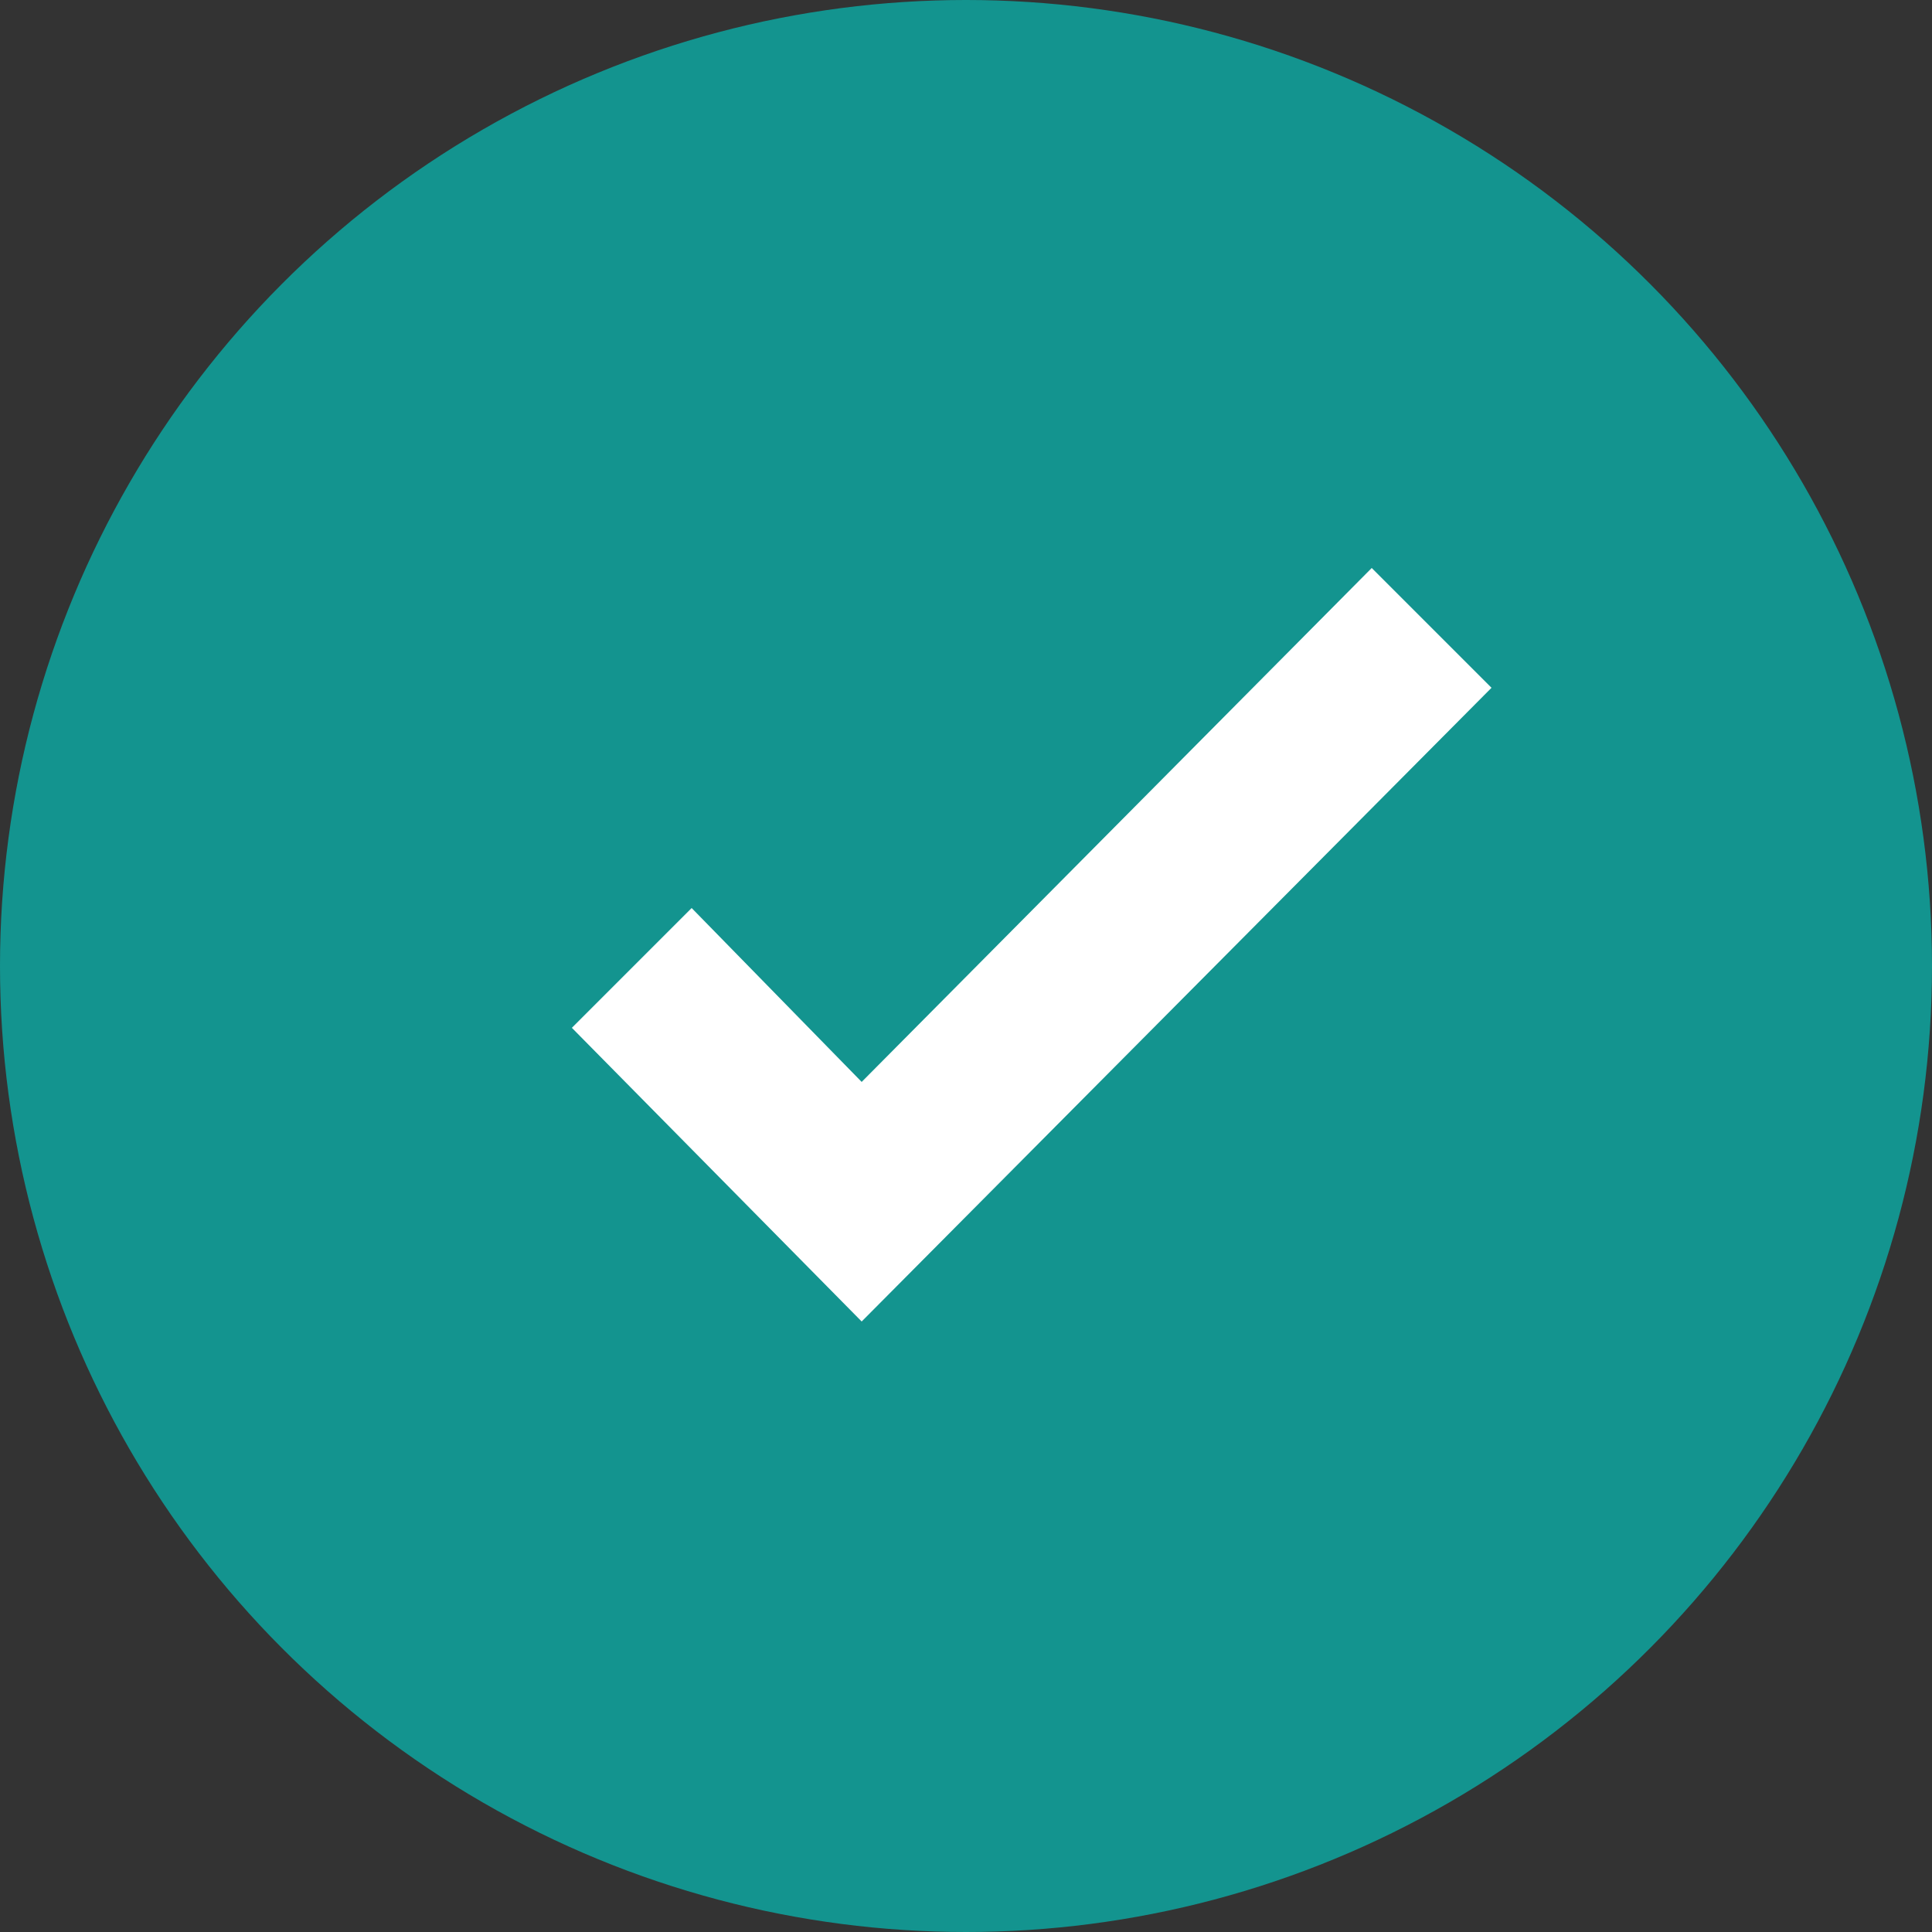
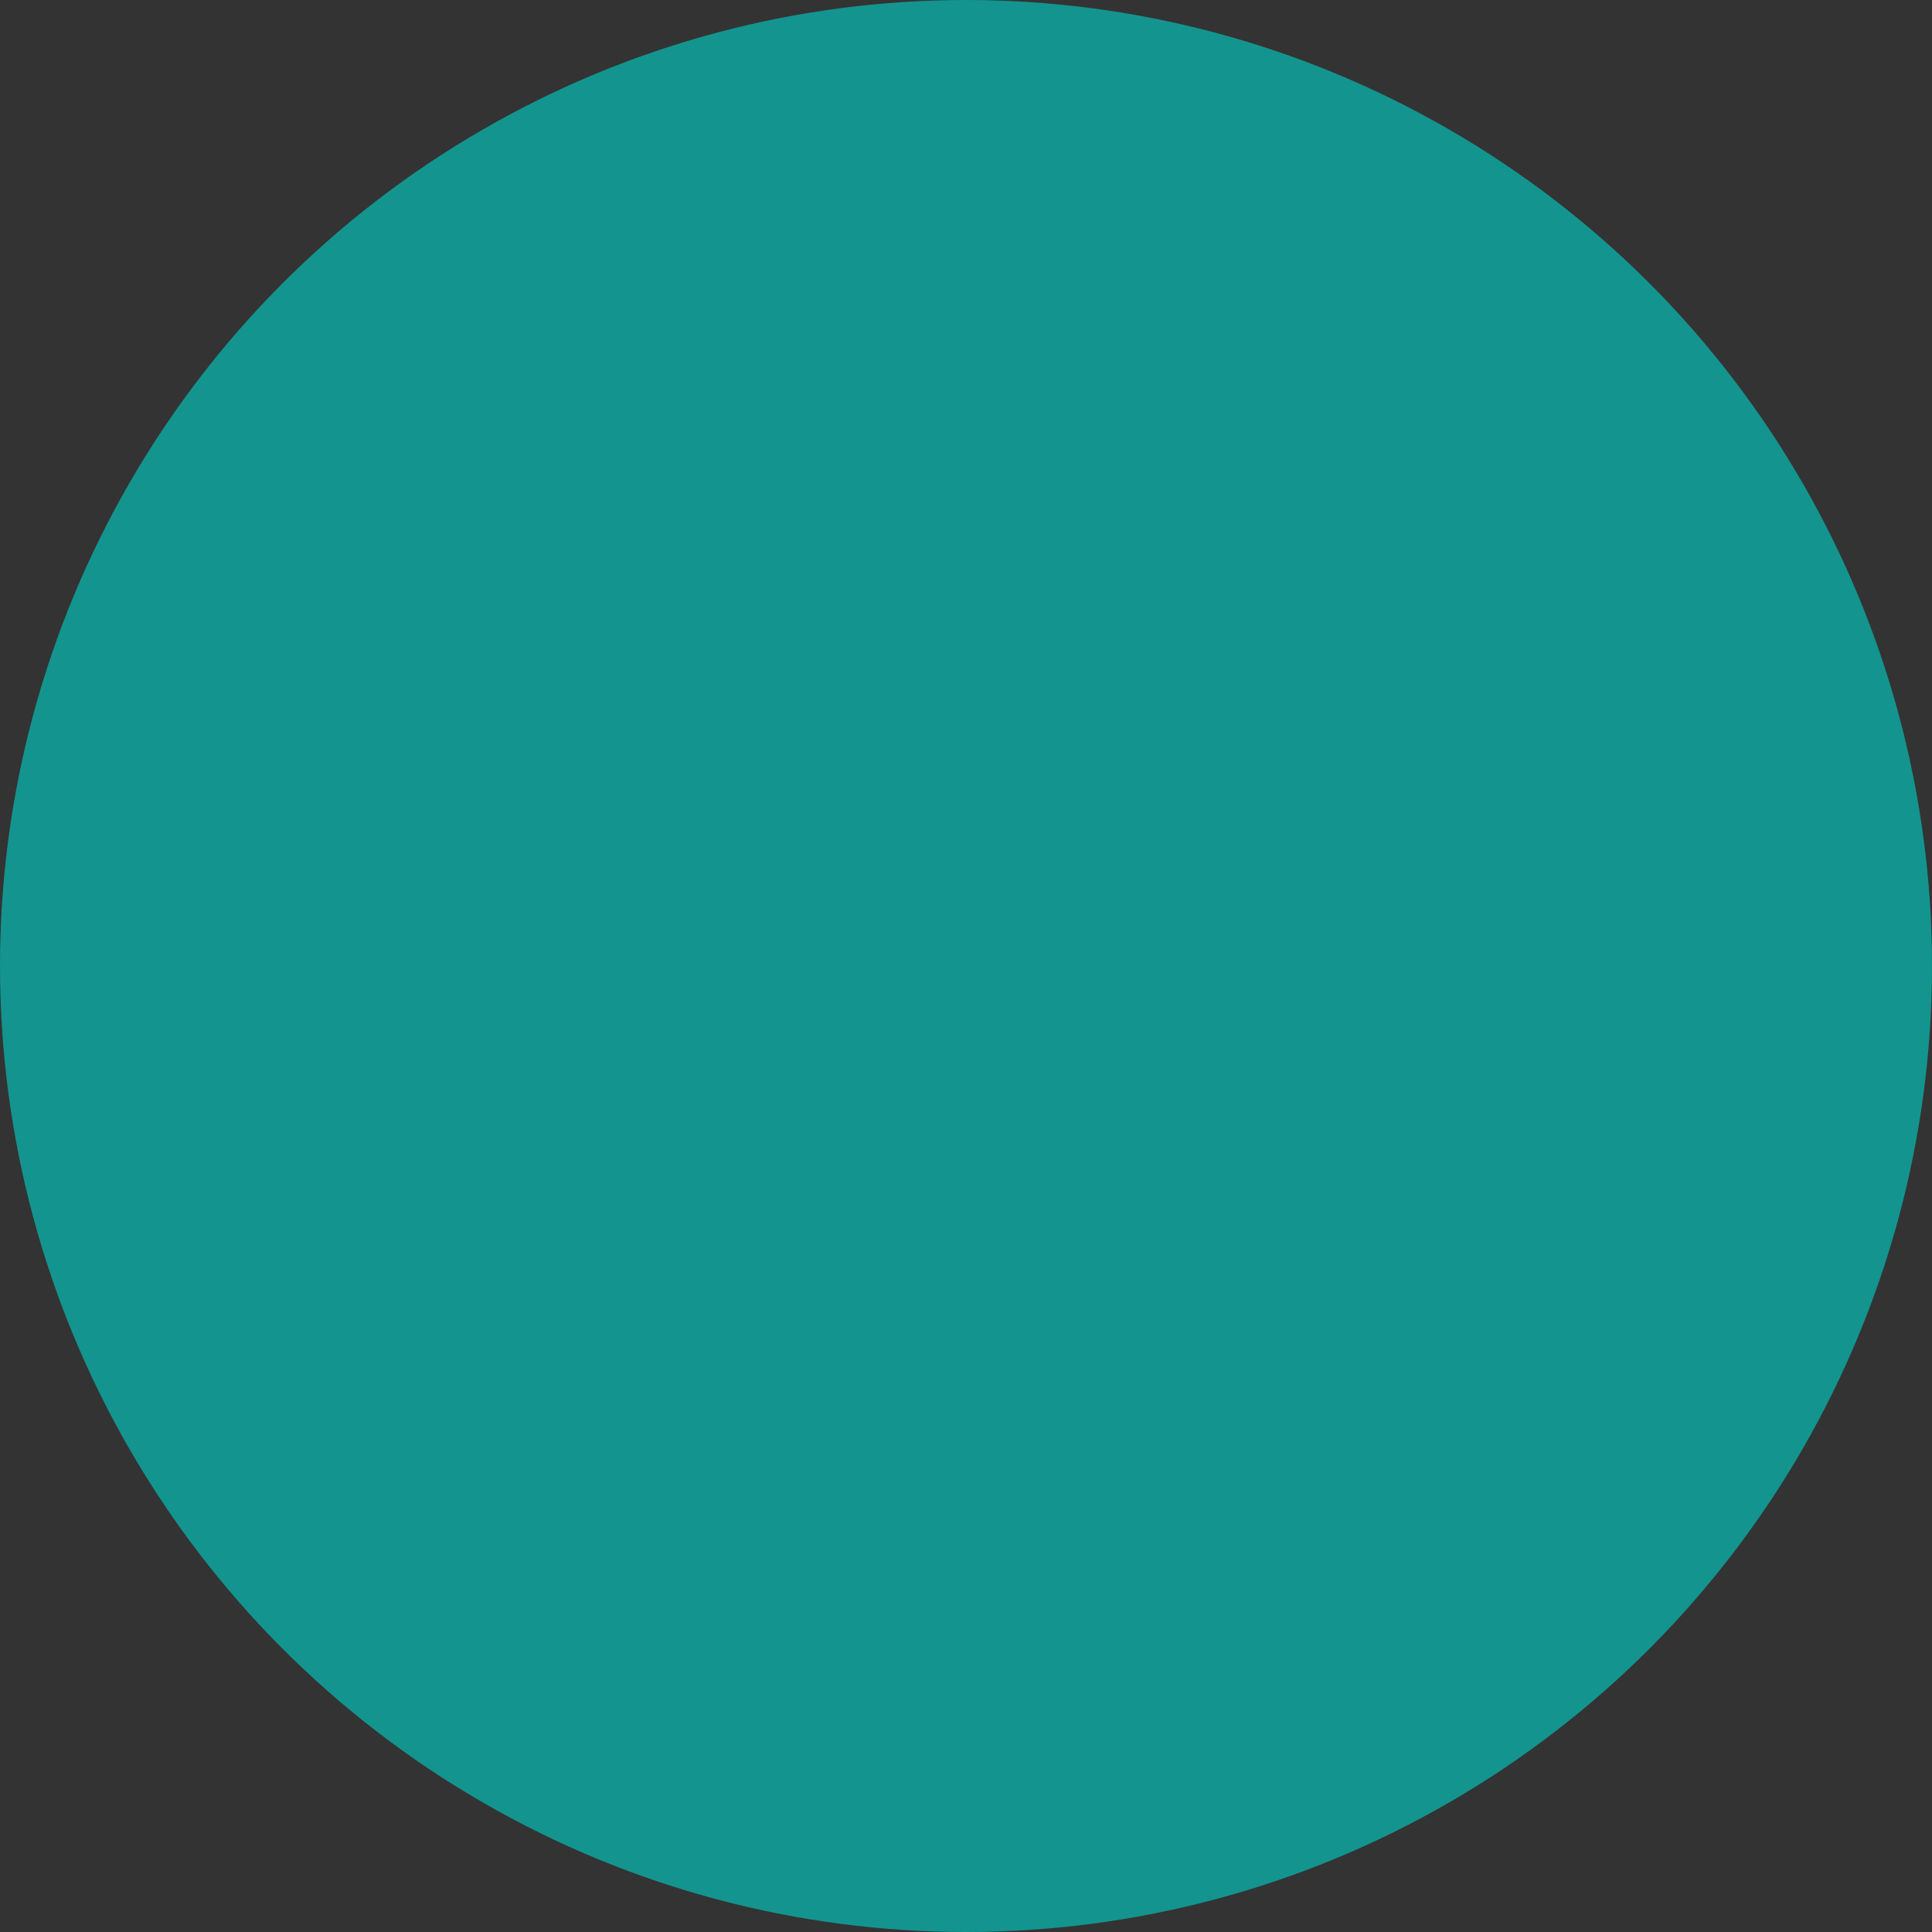
<svg xmlns="http://www.w3.org/2000/svg" version="1.1" id="icon" x="0px" y="0px" viewBox="0 0 50 50" style="enable-background:new 0 0 50 50;" xml:space="preserve">
  <rect x="0" y="0" width="50" height="50" fill="#333333" stroke="none" />
  <style type="text/css">
	.st0{fill:#13948F;}
	.st1{fill:#FFFFFF;}
</style>
  <circle class="st0" cx="25" cy="25" r="25" />
-   <path class="st1" d="M22.3,34.2l16.3-16.4l-3.1-3.1L22.3,28l-4.4-4.5l-3.1,3.1L22.3,34.2z" />
</svg>